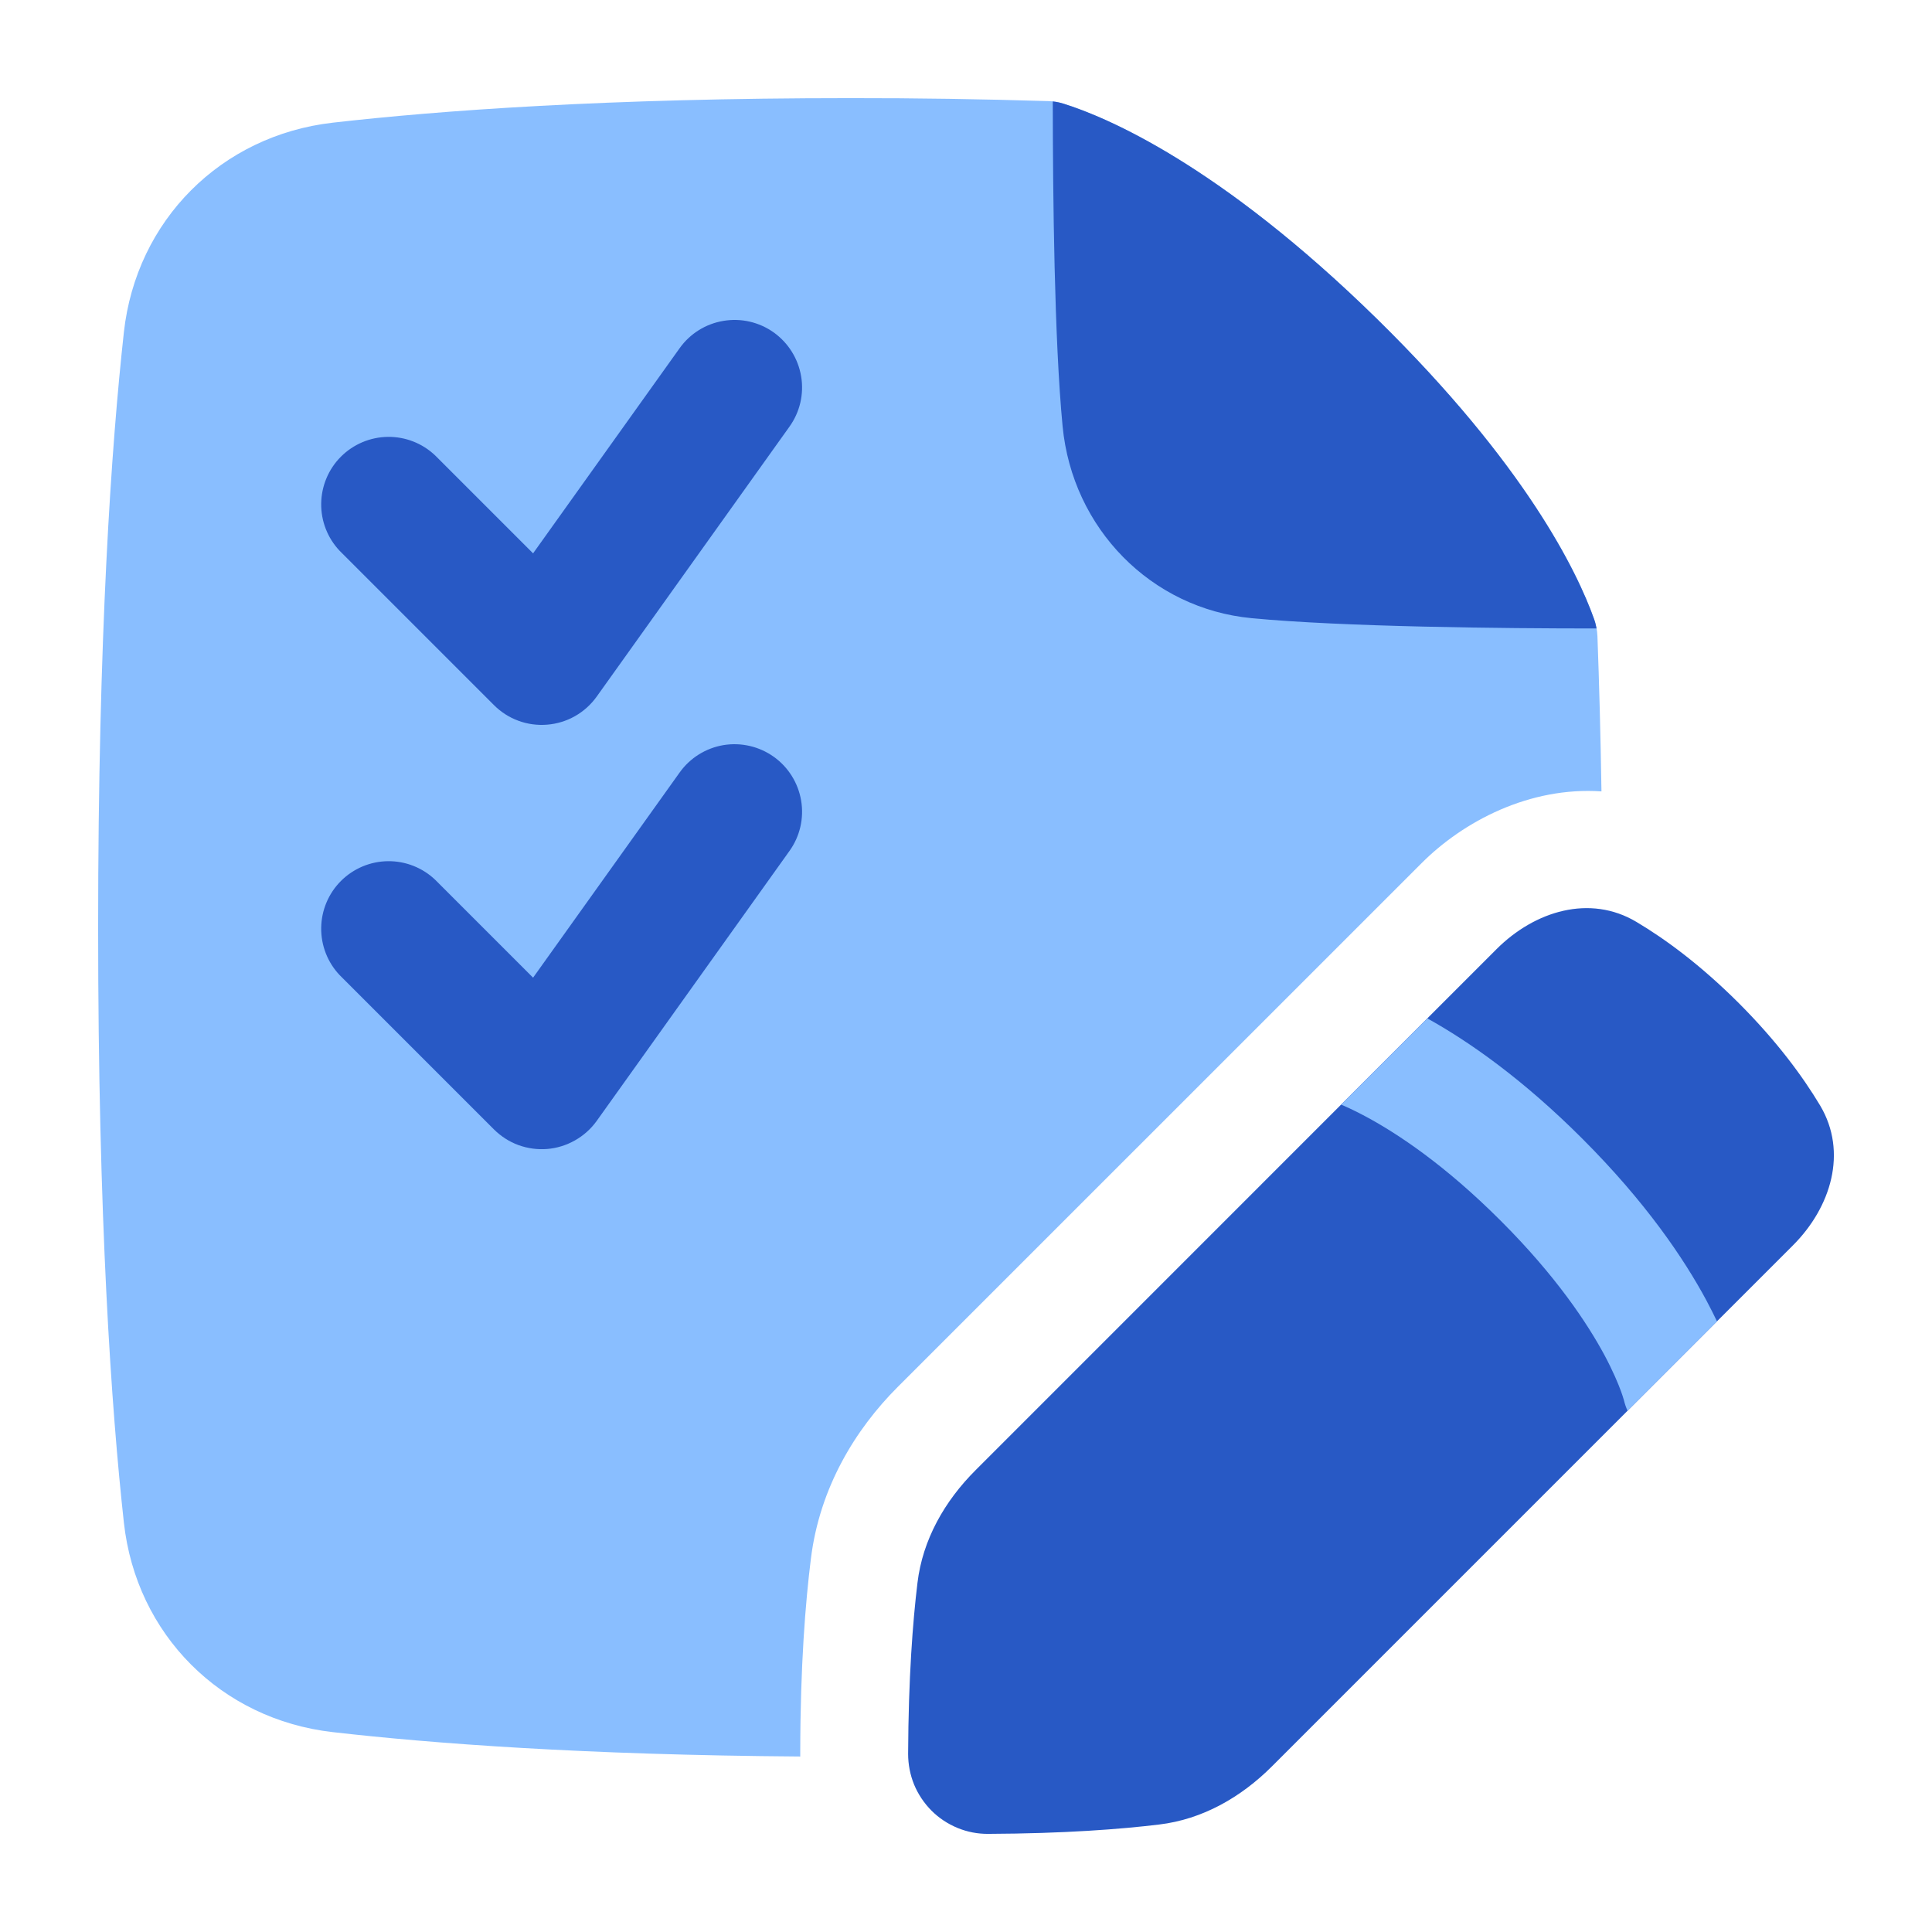
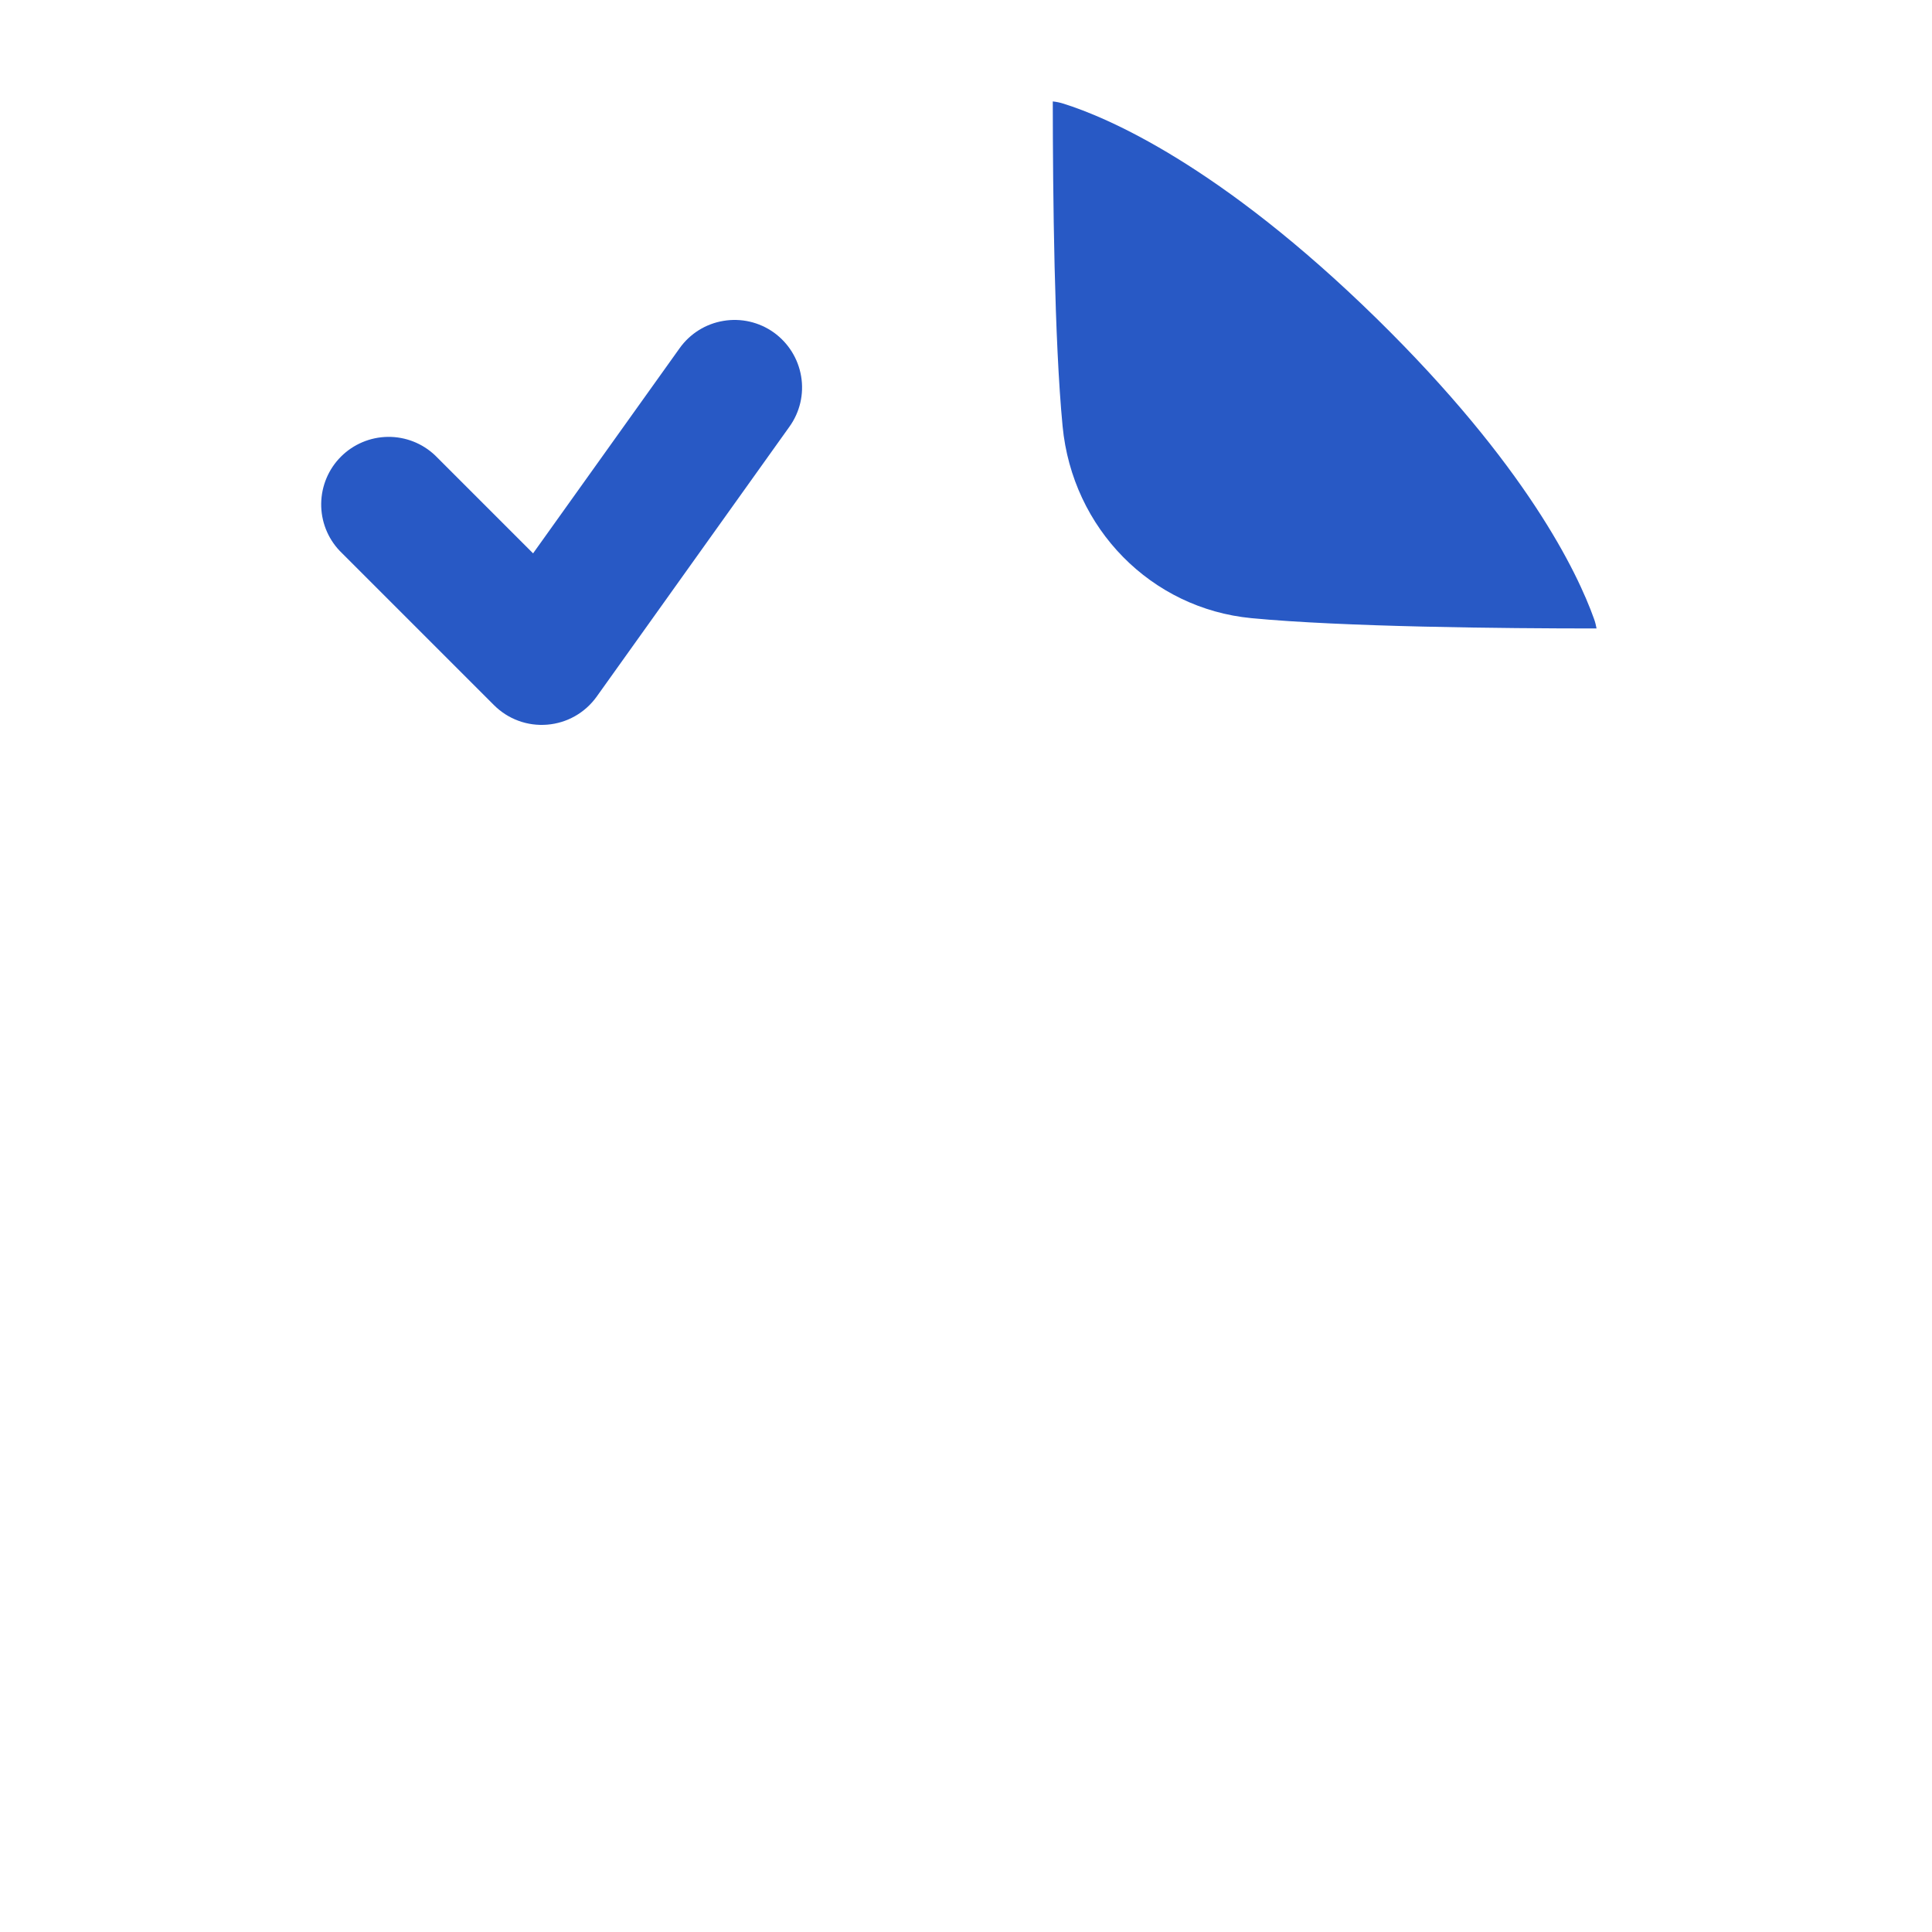
<svg xmlns="http://www.w3.org/2000/svg" width="24" height="24" viewBox="0 0 24 24" fill="none">
-   <path d="M4.133 1.524C5.448 1.374 7.537 1.219 10.562 1.219C11.382 1.218 12.201 1.231 13.021 1.256C13.086 1.258 13.15 1.269 13.212 1.288C13.738 1.453 15.143 2.038 17.105 3.961C18.955 5.776 19.594 7.106 19.802 7.689C19.827 7.759 19.841 7.831 19.844 7.905C19.866 8.492 19.883 9.132 19.894 9.831C19 9.77 18.178 10.203 17.66 10.722L11.152 17.229C10.625 17.756 10.184 18.478 10.074 19.357C10.005 19.905 9.942 20.698 9.941 21.765L9.941 21.82C7.248 21.801 5.355 21.657 4.133 21.517C2.746 21.359 1.692 20.304 1.539 18.915C1.383 17.5 1.219 15.148 1.219 11.521C1.219 7.894 1.383 5.542 1.539 4.126C1.693 2.737 2.746 1.683 4.133 1.524Z" fill="#89BEFF" />
  <path d="M19.833 7.807C18.674 7.807 16.685 7.788 15.546 7.679C14.301 7.56 13.322 6.567 13.2 5.295C13.097 4.225 13.079 2.425 13.078 1.26C13.124 1.265 13.168 1.274 13.212 1.288C13.738 1.453 15.143 2.038 17.105 3.961C18.955 5.776 19.594 7.106 19.802 7.689C19.816 7.728 19.826 7.768 19.833 7.807Z" fill="#2859C5" />
-   <path d="M22.272 15.471C22.747 14.996 22.954 14.312 22.611 13.734C22.396 13.375 22.076 12.938 21.601 12.462C21.124 11.986 20.688 11.666 20.328 11.452C19.751 11.108 19.067 11.315 18.591 11.79L12.12 18.262C11.736 18.645 11.461 19.125 11.397 19.664C11.339 20.143 11.285 20.843 11.281 21.787C11.281 21.918 11.306 22.047 11.355 22.168C11.405 22.289 11.479 22.399 11.571 22.492C11.663 22.584 11.773 22.657 11.894 22.707C12.015 22.757 12.145 22.782 12.275 22.781C13.22 22.777 13.92 22.723 14.398 22.665C14.938 22.601 15.417 22.326 15.801 21.942L22.272 15.471Z" fill="#2859C5" />
-   <path fill-rule="evenodd" clip-rule="evenodd" d="M21.329 16.414C21.291 16.334 21.247 16.248 21.198 16.155C20.918 15.634 20.445 14.934 19.657 14.146C18.91 13.399 18.243 12.935 17.731 12.651L16.66 13.722C16.744 13.758 16.847 13.806 16.968 13.871C17.364 14.084 17.951 14.473 18.64 15.162C19.33 15.851 19.718 16.438 19.932 16.835C20.038 17.034 20.101 17.186 20.136 17.281C20.15 17.319 20.162 17.356 20.173 17.394C20.184 17.44 20.199 17.484 20.218 17.525L20.411 17.332C20.177 17.385 20.171 17.386 20.171 17.387L20.411 17.332L21.329 16.414ZM20.171 17.387L20.173 17.392V17.391L20.172 17.389L20.171 17.387Z" fill="#89BEFF" />
  <path fill-rule="evenodd" clip-rule="evenodd" d="M9.612 4.13C9.793 4.26 9.915 4.455 9.952 4.675C9.989 4.894 9.937 5.119 9.807 5.3L7.412 8.654C7.341 8.753 7.249 8.836 7.143 8.896C7.037 8.956 6.92 8.992 6.798 9.002C6.677 9.012 6.555 8.996 6.441 8.954C6.326 8.912 6.223 8.846 6.136 8.759L4.22 6.843C4.069 6.684 3.987 6.473 3.99 6.255C3.993 6.036 4.081 5.827 4.235 5.673C4.39 5.518 4.599 5.43 4.817 5.427C5.036 5.424 5.247 5.507 5.405 5.657L6.622 6.874L8.443 4.325C8.572 4.144 8.768 4.022 8.987 3.986C9.206 3.949 9.431 4.001 9.612 4.13Z" fill="#2859C5" />
-   <path fill-rule="evenodd" clip-rule="evenodd" d="M9.612 9.401C9.793 9.53 9.915 9.726 9.952 9.945C9.989 10.165 9.937 10.39 9.807 10.571L7.412 13.925C7.341 14.024 7.249 14.106 7.143 14.166C7.037 14.226 6.92 14.263 6.798 14.273C6.677 14.283 6.555 14.266 6.441 14.225C6.326 14.183 6.223 14.116 6.136 14.03L4.22 12.114C4.069 11.955 3.987 11.744 3.99 11.525C3.993 11.307 4.081 11.098 4.235 10.944C4.39 10.789 4.599 10.701 4.817 10.698C5.036 10.695 5.247 10.778 5.405 10.928L6.622 12.145L8.443 9.596C8.572 9.415 8.768 9.293 8.987 9.256C9.206 9.22 9.431 9.272 9.612 9.401Z" fill="#2859C5" />
</svg>